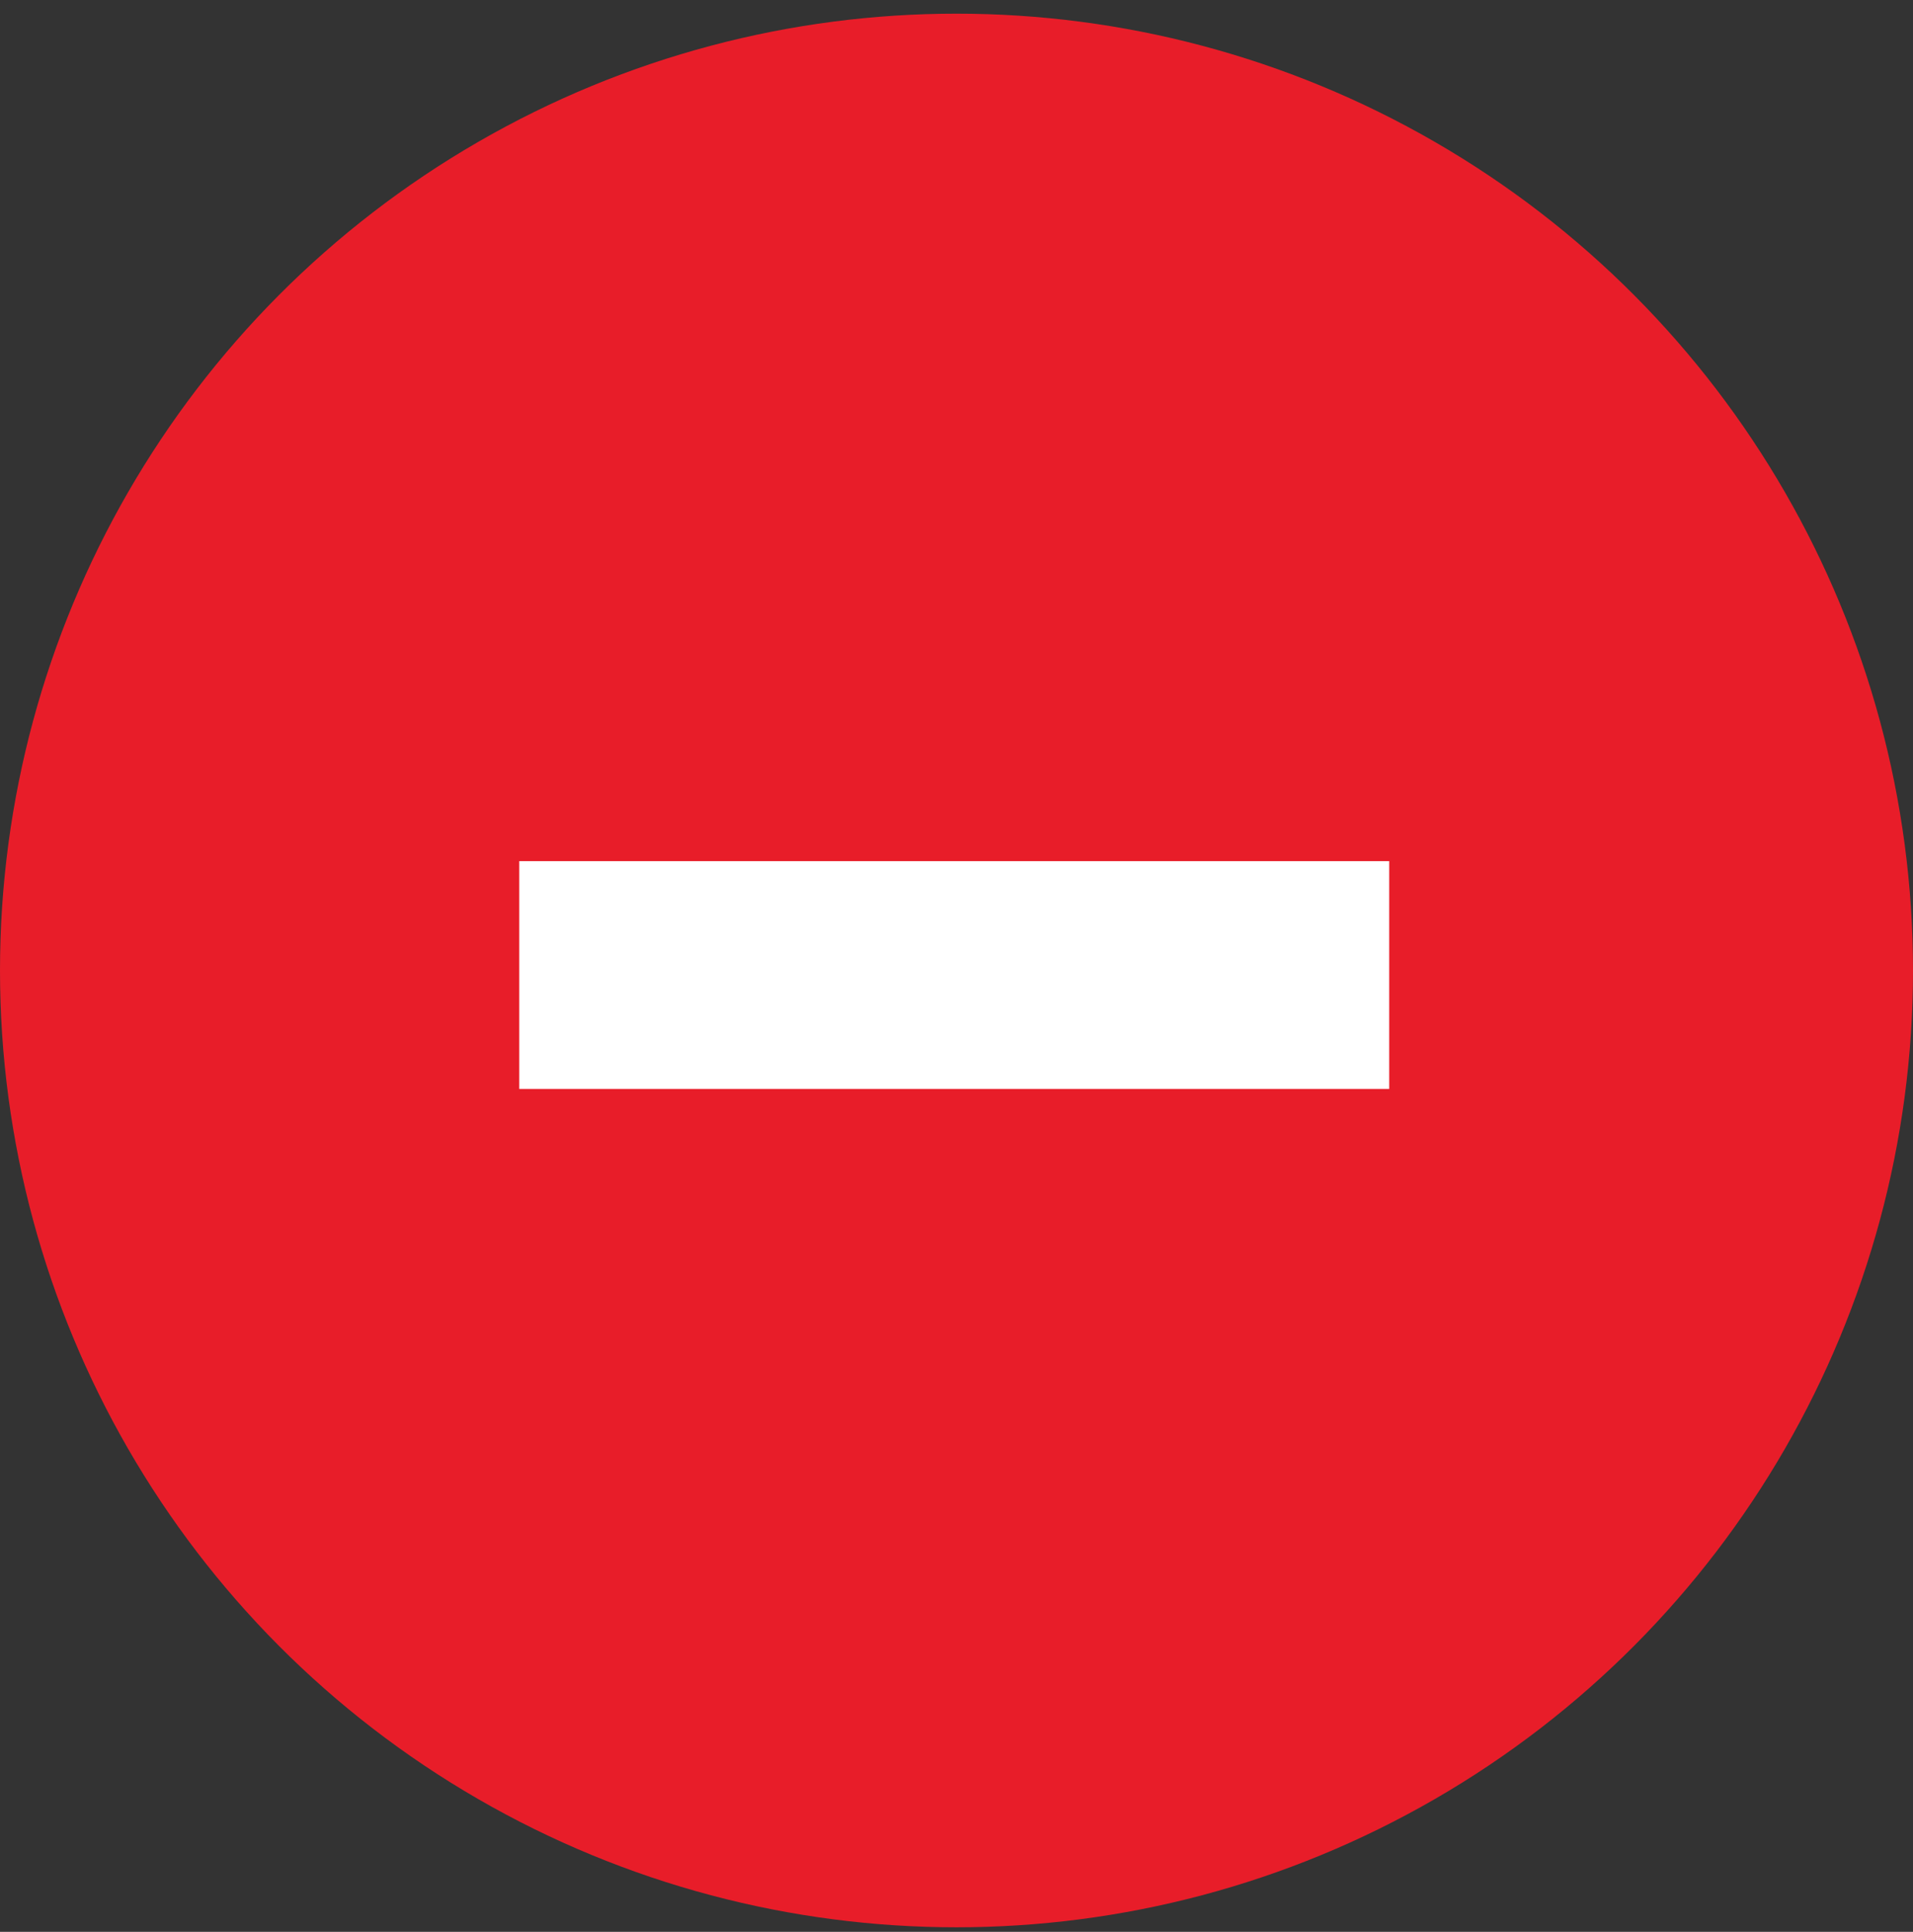
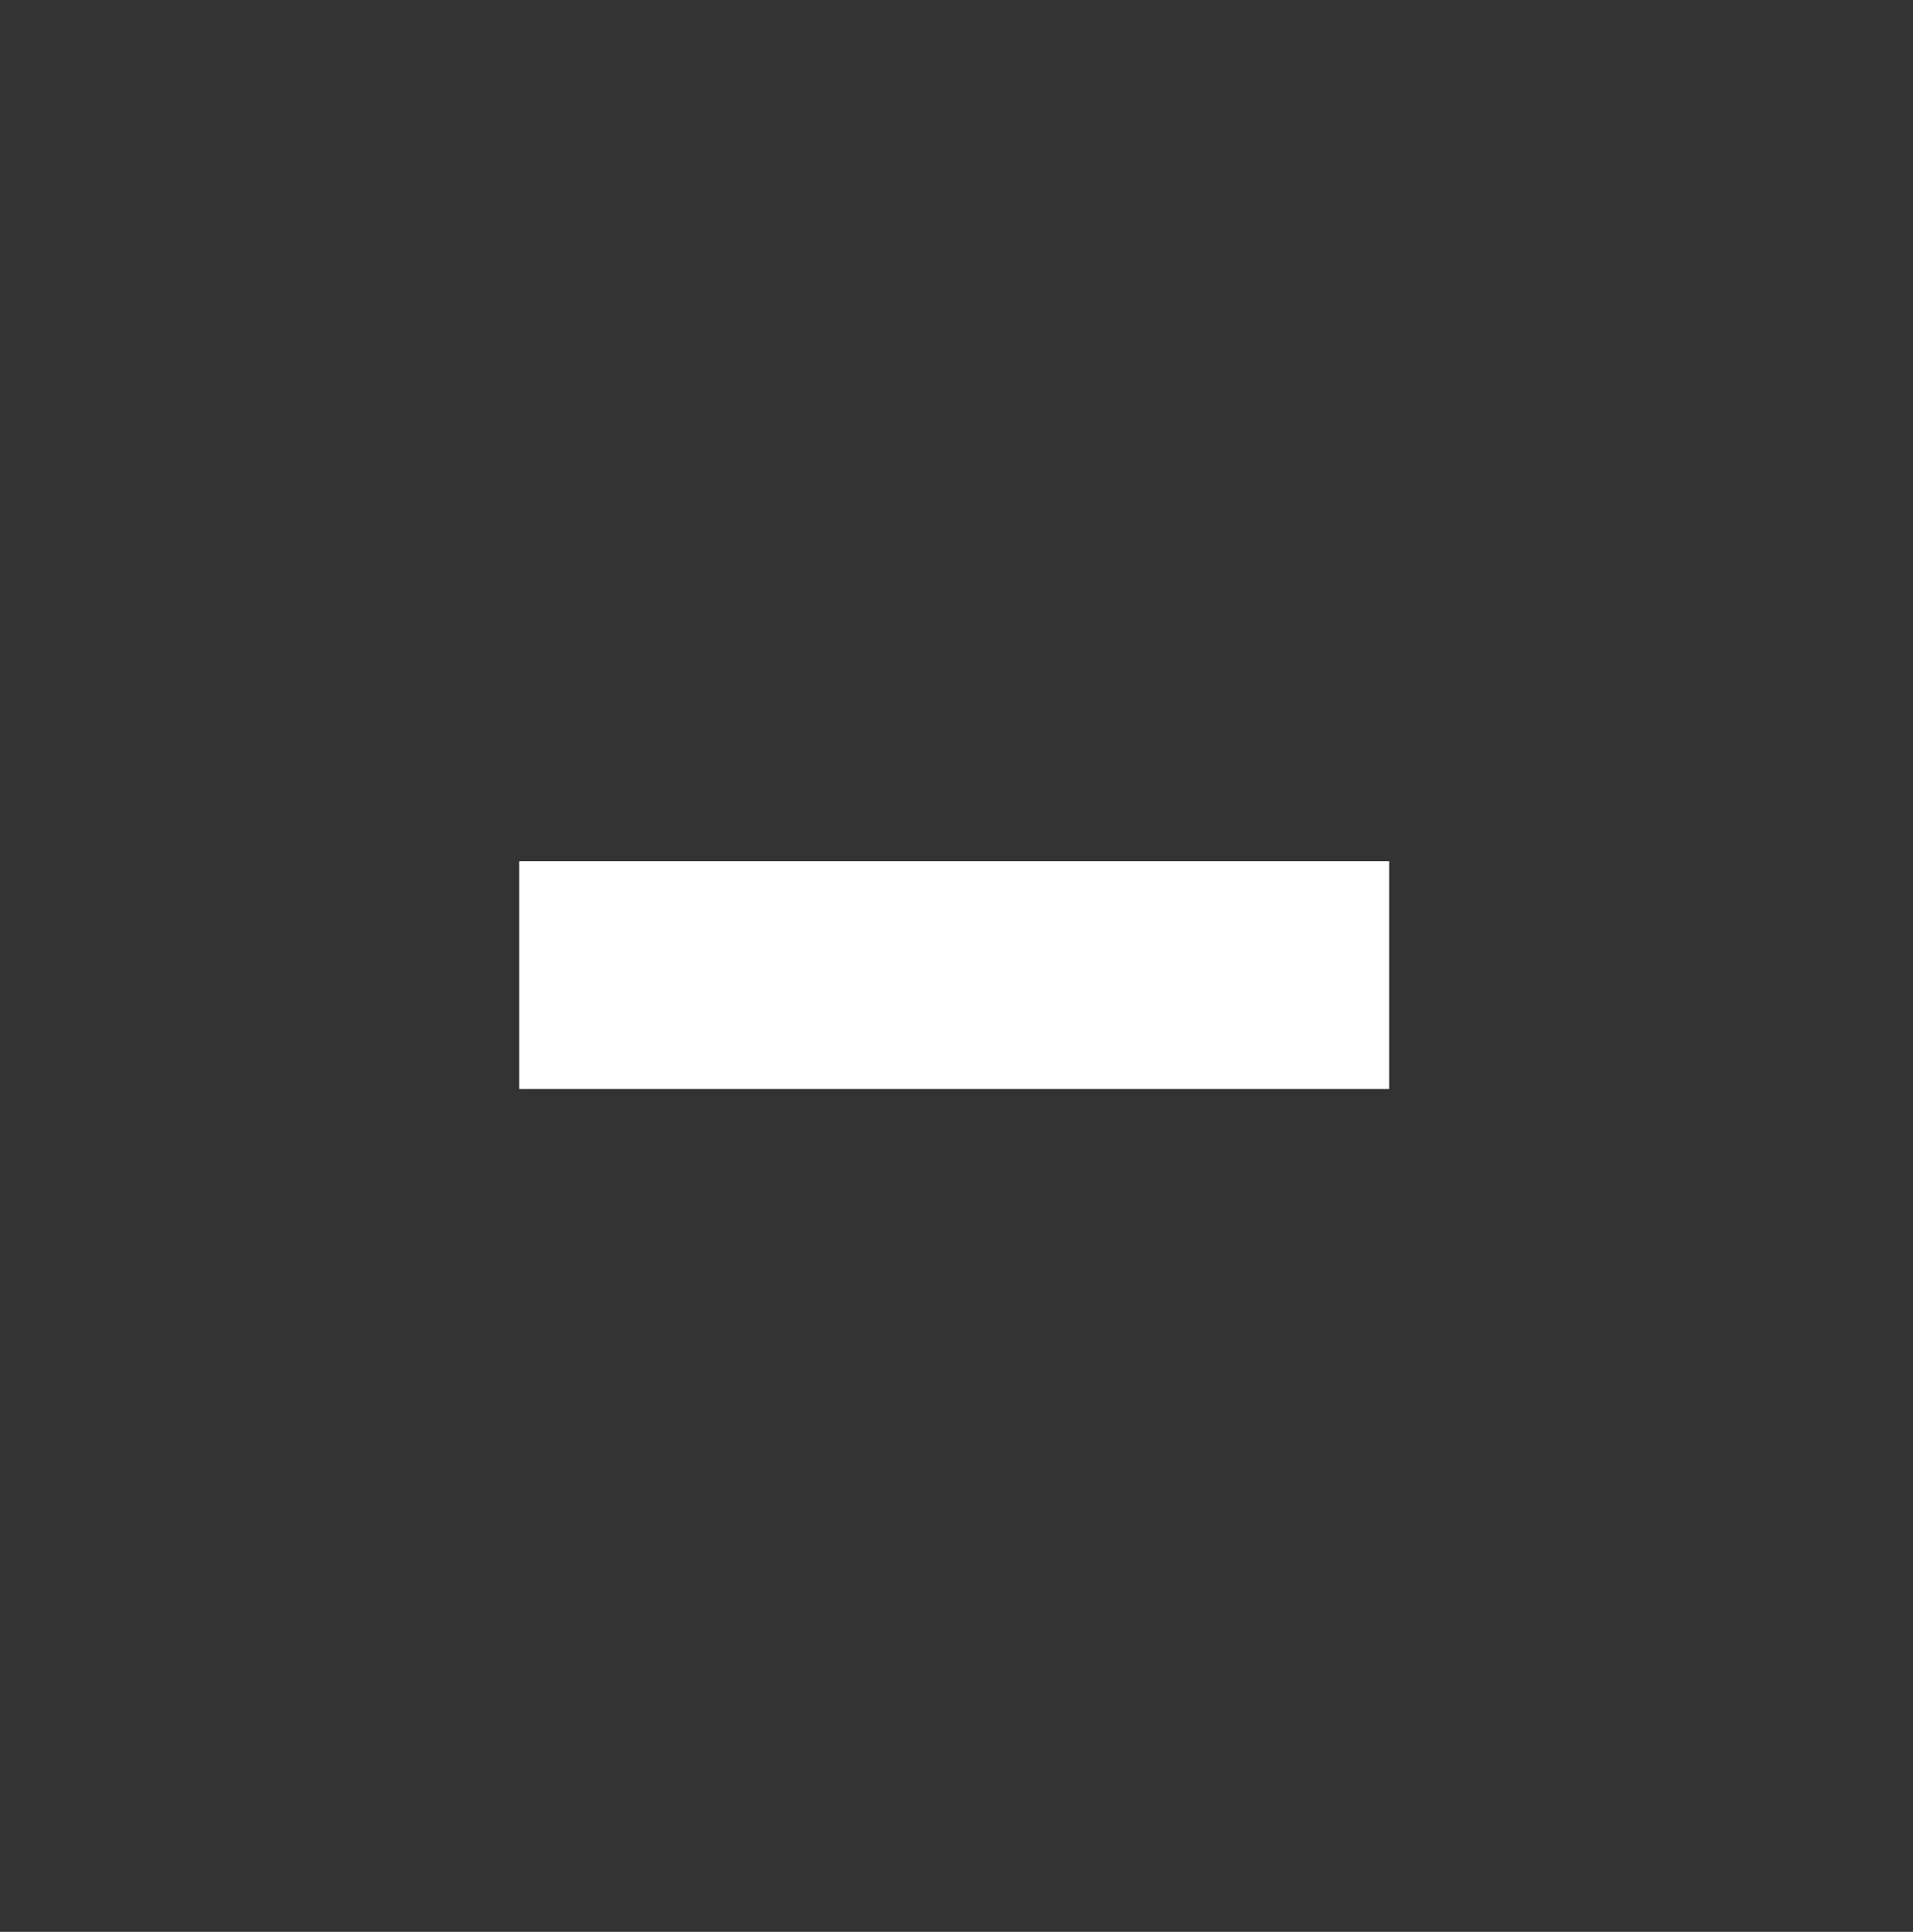
<svg xmlns="http://www.w3.org/2000/svg" version="1.1" id="Layer_1" x="0px" y="0px" viewBox="0 0 42 42.4" style="enable-background:new 0 0 42 42.4;" xml:space="preserve">
  <rect x="0" y="0" width="42" height="42.4" fill="#333333" stroke="none" />
  <style type="text/css">
	.st0{fill:#E81D29;}
	.st1{enable-background:new    ;}
	.st2{fill:#FFFFFF;}
</style>
  <g transform="translate(-698 -964)">
-     <circle class="st0" cx="719" cy="985.3" r="21" />
    <g class="st1">
      <path class="st2" d="M709.4,987.9v-5h19.1v5H709.4z" />
    </g>
  </g>
</svg>